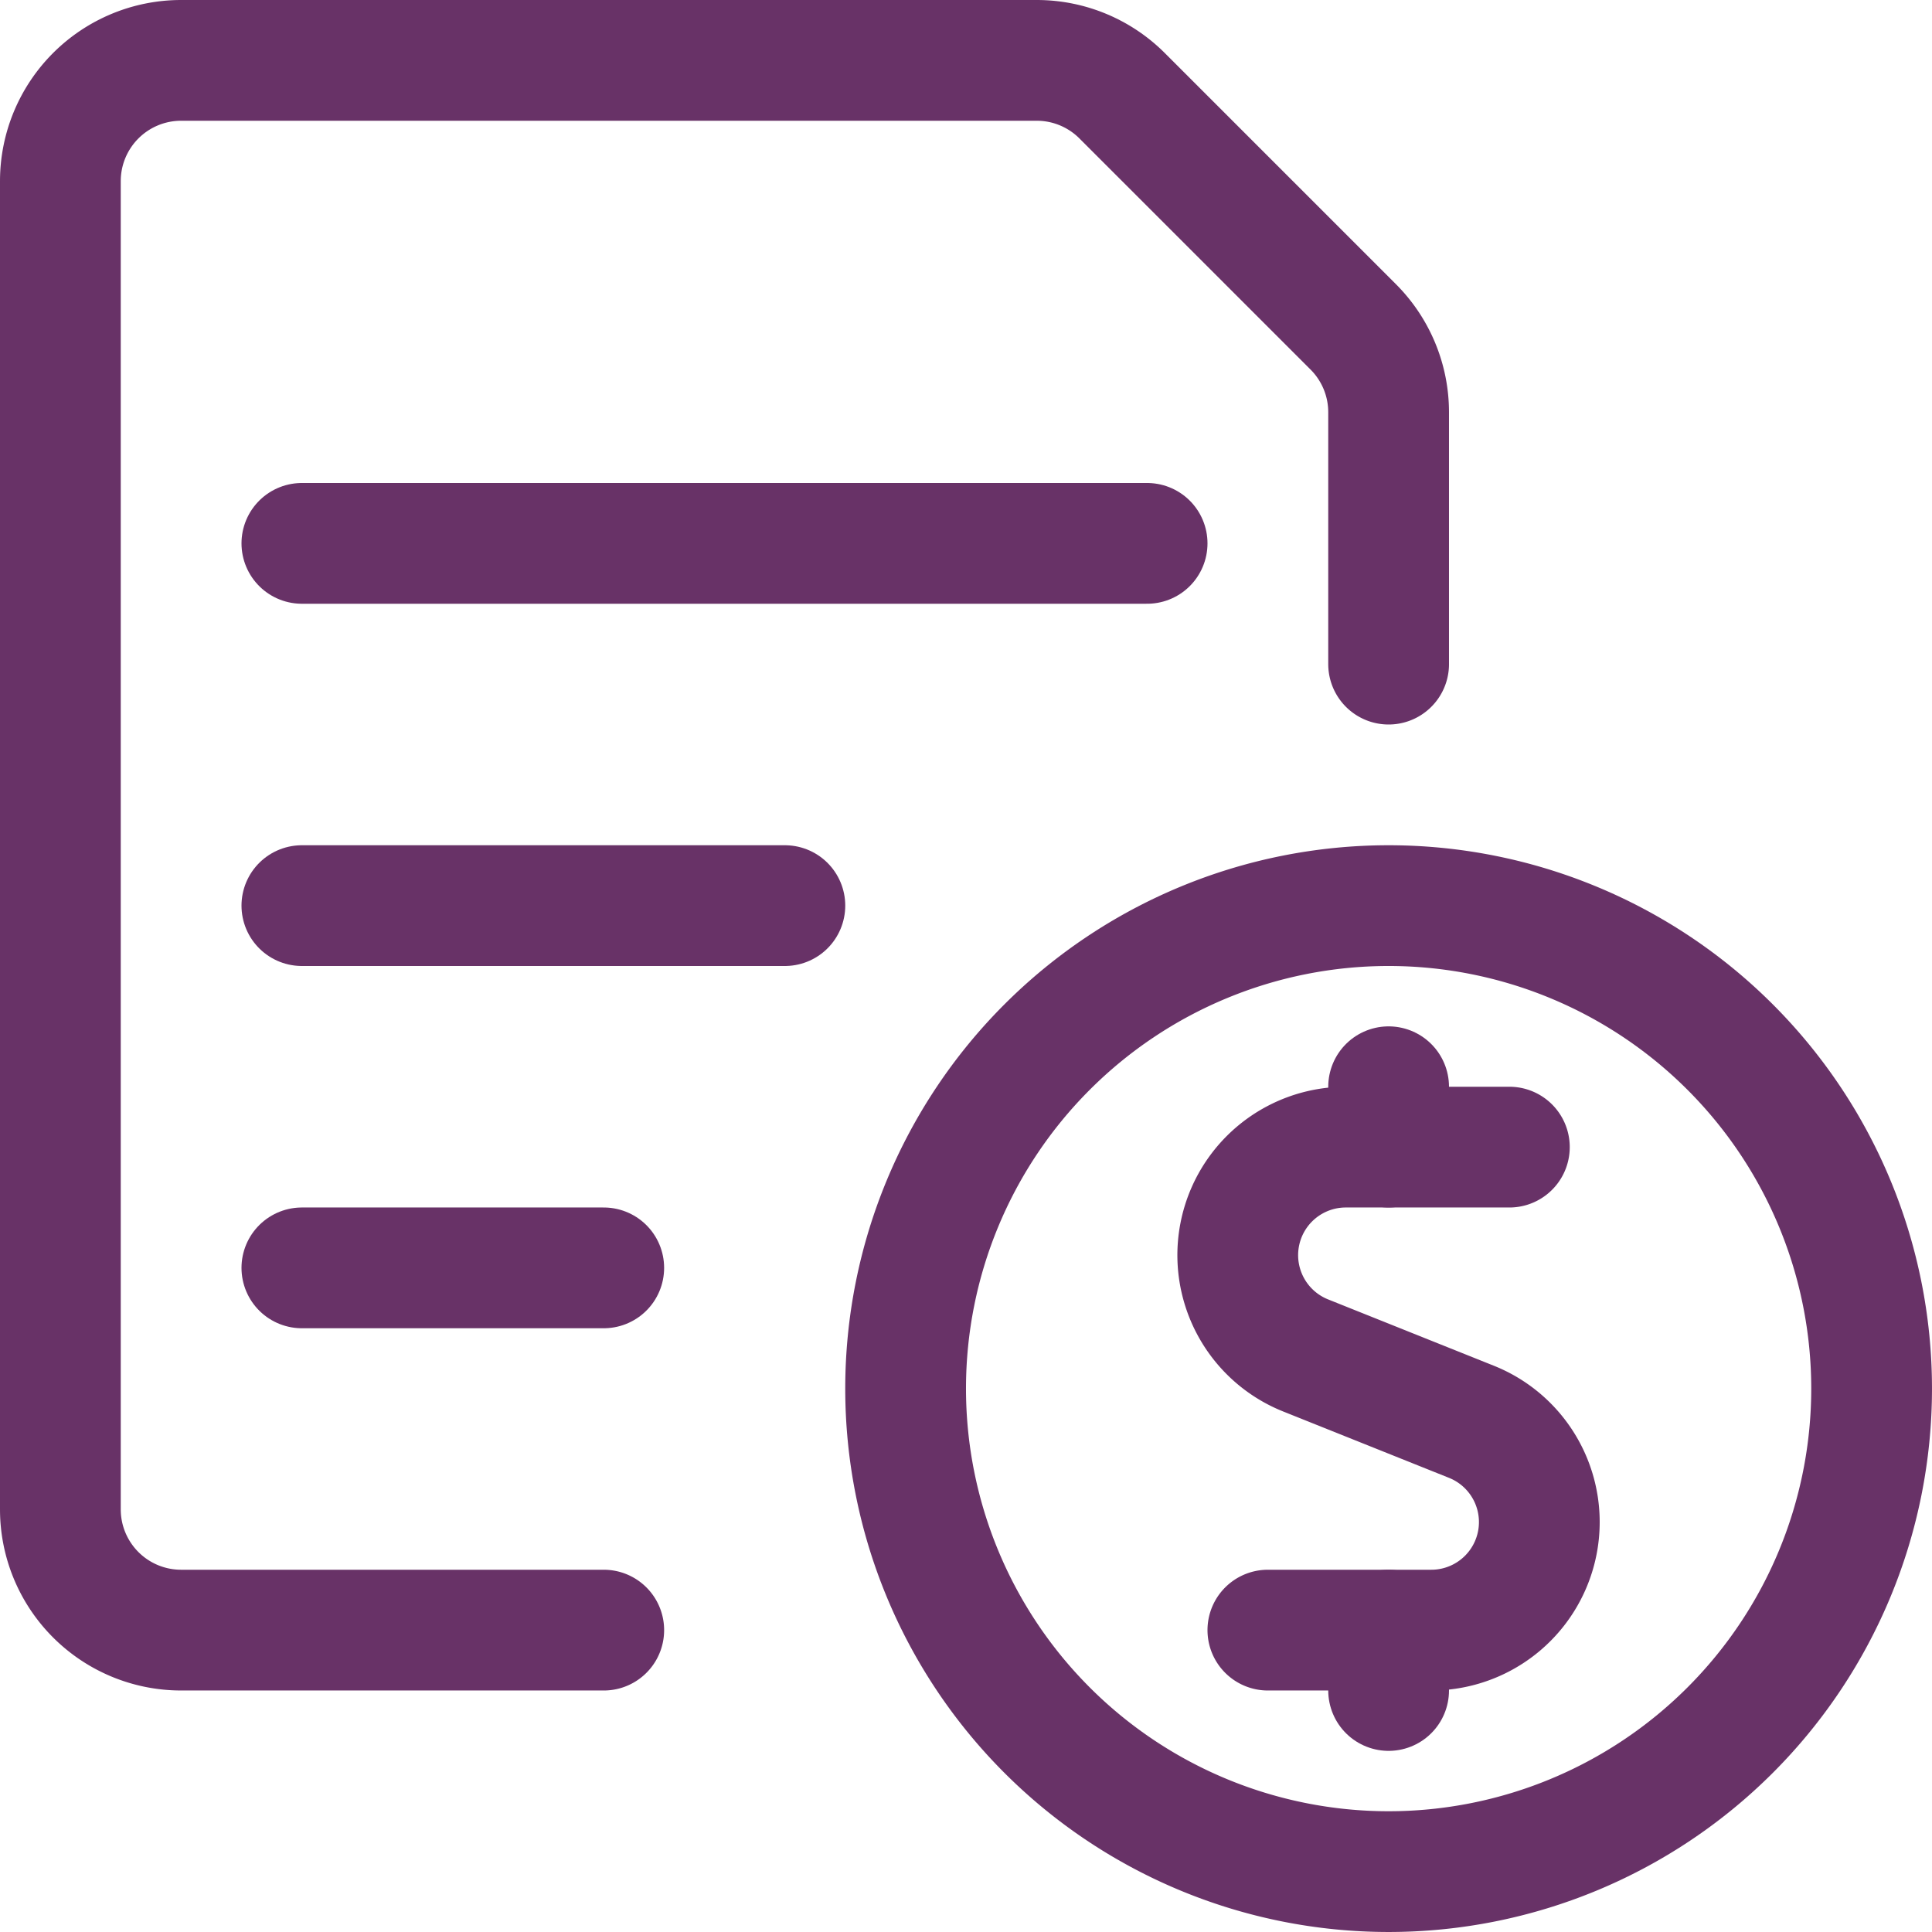
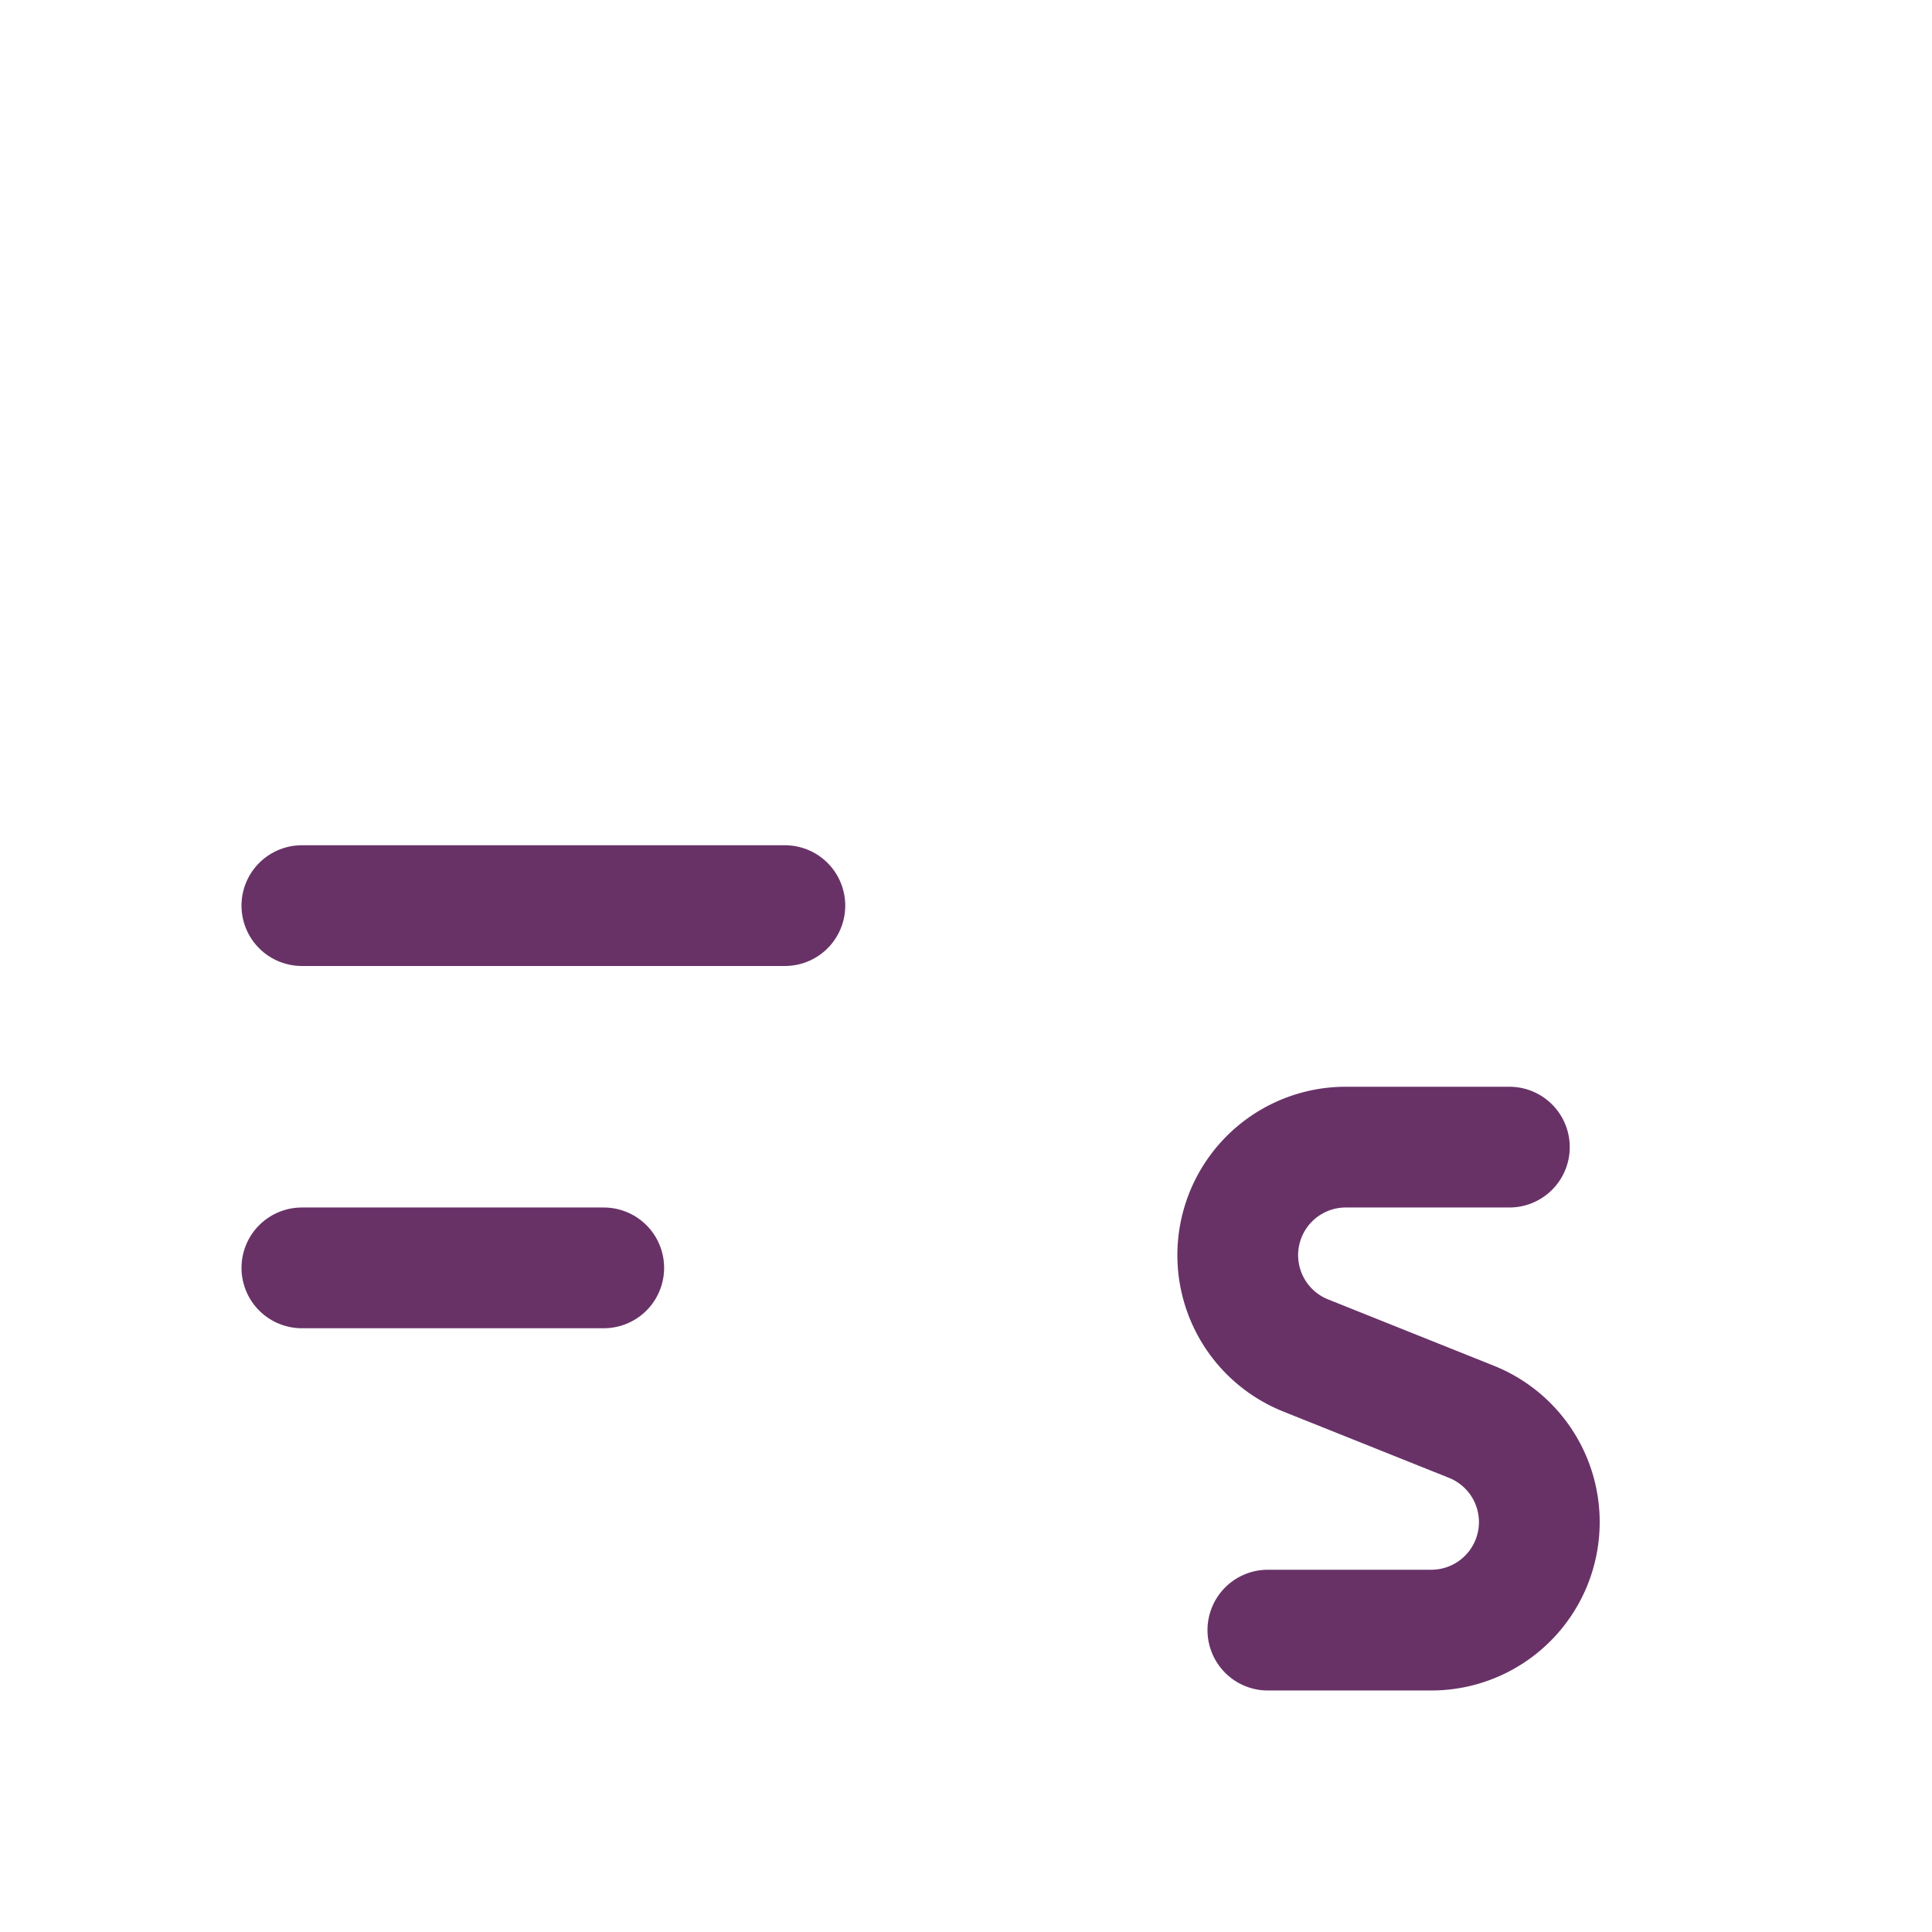
<svg xmlns="http://www.w3.org/2000/svg" viewBox="0 0 1400 1400" height="1400" width="1400">
  <g transform="matrix(58.333,0,0,58.333,0,0)">
    <path d="M18.75,14.25H16.717a1.342,1.342,0,0,0-.5,2.587l2.064.826a1.342,1.342,0,0,1-.5,2.587H15.75" fill="none" stroke="#683267" stroke-linecap="round" stroke-linejoin="round" stroke-width="1.5" />
-     <path d="M17.25 14.25L17.25 13.5" fill="none" stroke="#683267" stroke-linecap="round" stroke-linejoin="round" stroke-width="1.5" />
-     <path d="M17.25 21L17.25 20.25" fill="none" stroke="#683267" stroke-linecap="round" stroke-linejoin="round" stroke-width="1.5" />
-     <path d="M11.250 17.250 A6.000 6.000 0 1 0 23.250 17.250 A6.000 6.000 0 1 0 11.250 17.250 Z" fill="none" stroke="#683267" stroke-linecap="round" stroke-linejoin="round" stroke-width="1.5" />
-     <path d="M3.75 6.75L14.25 6.75" fill="none" stroke="#683267" stroke-linecap="round" stroke-linejoin="round" stroke-width="1.5" />
    <path d="M3.75 11.25L9.75 11.25" fill="none" stroke="#683267" stroke-linecap="round" stroke-linejoin="round" stroke-width="1.5" />
    <path d="M3.75 15.75L7.5 15.75" fill="none" stroke="#683267" stroke-linecap="round" stroke-linejoin="round" stroke-width="1.5" />
-     <path d="M7.5,20.25H2.25a1.5,1.5,0,0,1-1.5-1.5V2.25A1.5,1.5,0,0,1,2.25.75H12.879a1.5,1.5,0,0,1,1.06.439l2.872,2.872a1.5,1.5,0,0,1,.439,1.06V8.25" fill="none" stroke="#683267" stroke-linecap="round" stroke-linejoin="round" stroke-width="1.5" />
  </g>
</svg>